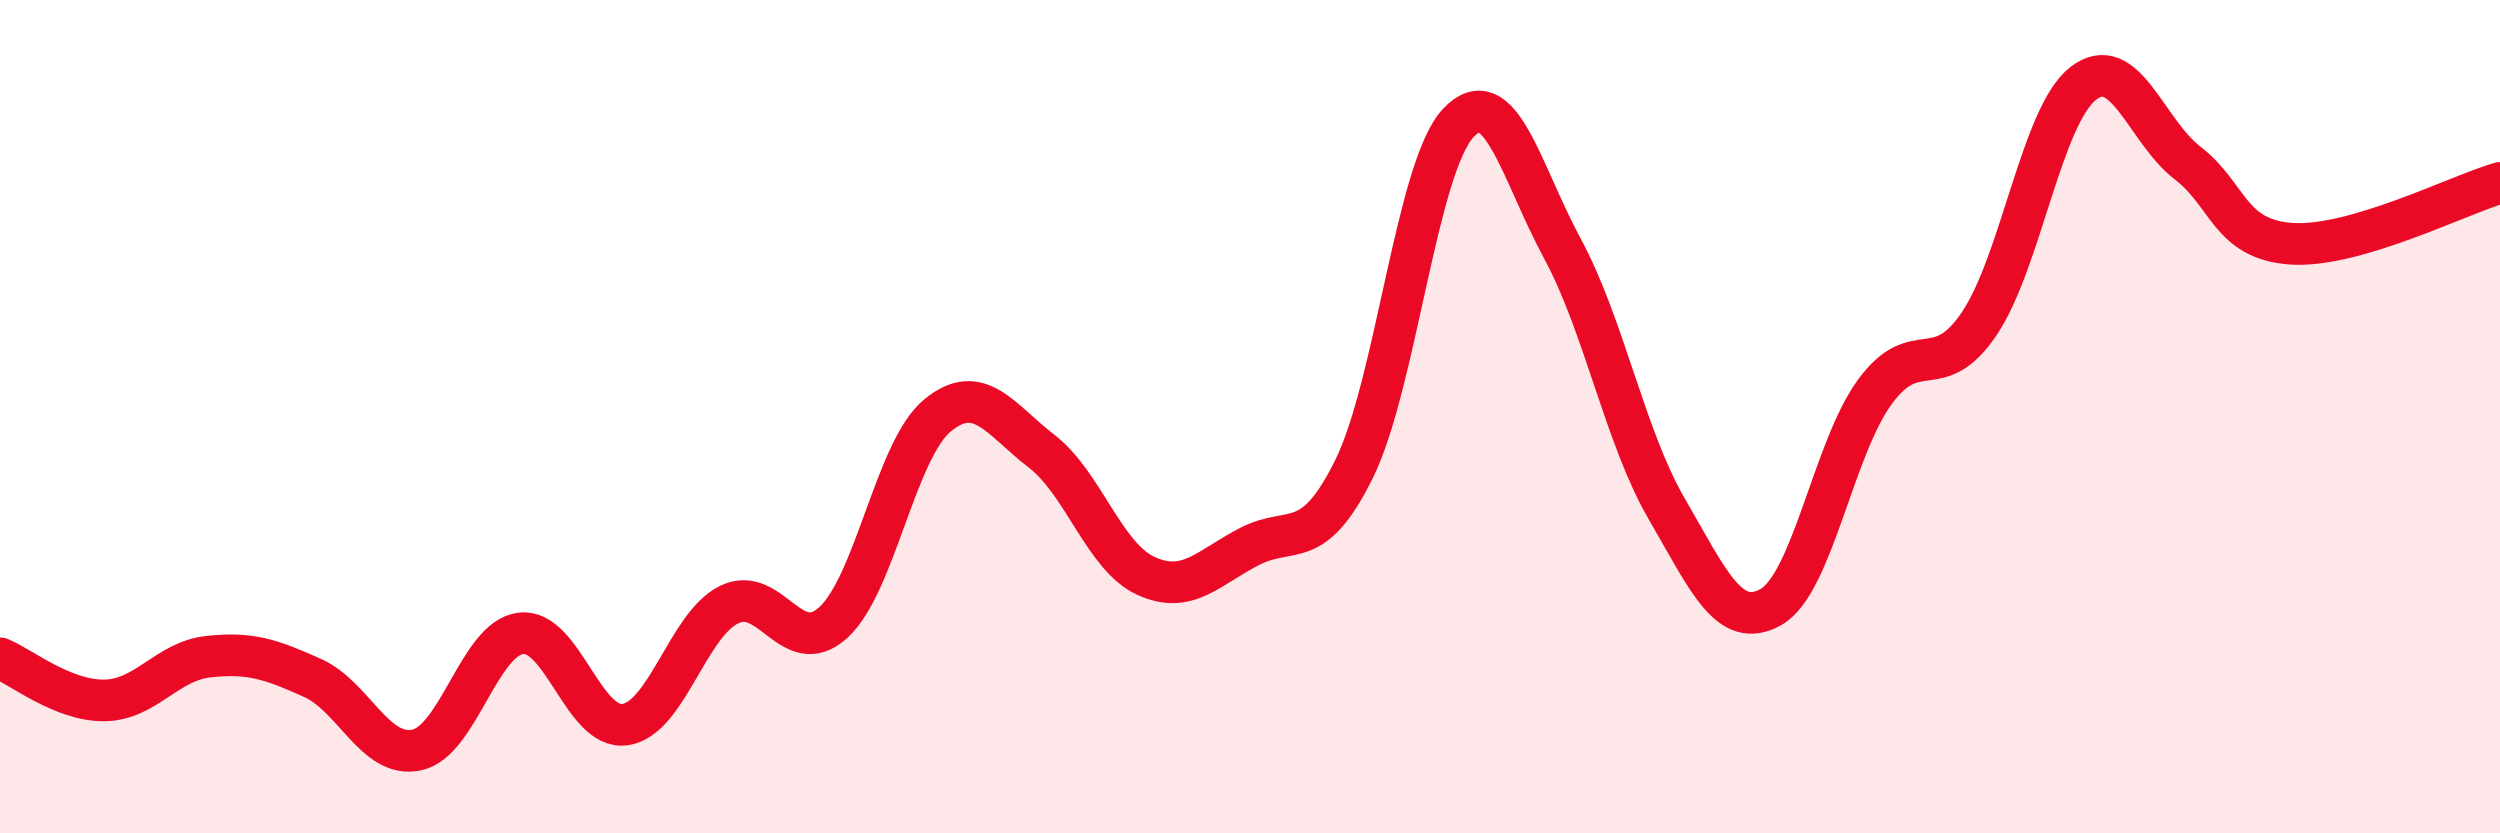
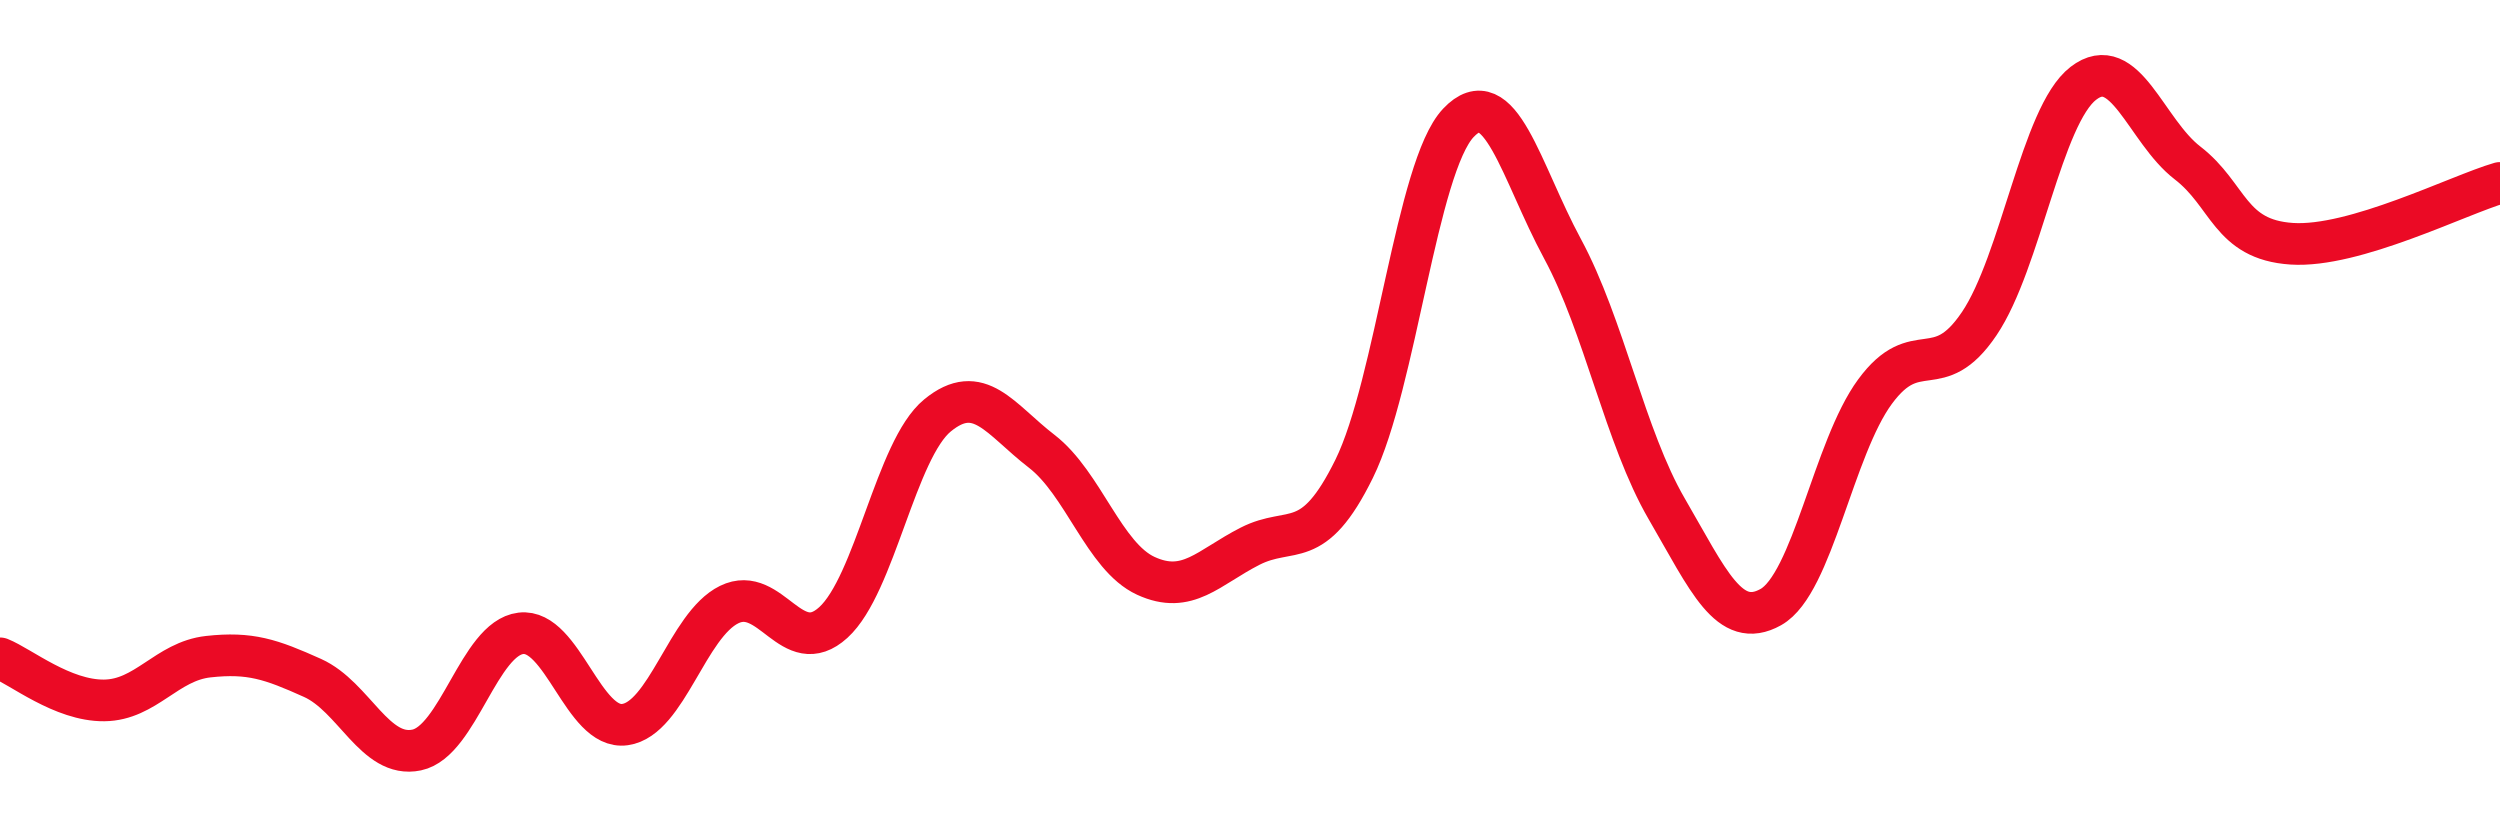
<svg xmlns="http://www.w3.org/2000/svg" width="60" height="20" viewBox="0 0 60 20">
-   <path d="M 0,15.8 C 0.5,16 1.5,16.82 2.5,16.81 C 3.5,16.8 4,15.87 5,15.76 C 6,15.65 6.5,15.82 7.5,16.27 C 8.5,16.72 9,18.21 10,18 C 11,17.79 11.5,15.32 12.5,15.2 C 13.5,15.08 14,17.53 15,17.39 C 16,17.25 16.5,15 17.5,14.51 C 18.5,14.02 19,15.85 20,14.94 C 21,14.03 21.5,10.79 22.5,9.97 C 23.5,9.15 24,10.06 25,10.83 C 26,11.6 26.5,13.36 27.5,13.82 C 28.5,14.28 29,13.62 30,13.11 C 31,12.6 31.5,13.28 32.5,11.25 C 33.5,9.22 34,4.01 35,2.95 C 36,1.89 36.5,4.12 37.5,5.97 C 38.5,7.82 39,10.49 40,12.21 C 41,13.93 41.5,15.13 42.5,14.57 C 43.5,14.01 44,10.76 45,9.4 C 46,8.04 46.5,9.25 47.5,7.77 C 48.5,6.29 49,2.77 50,2 C 51,1.23 51.5,3.14 52.5,3.91 C 53.5,4.68 53.5,5.75 55,5.85 C 56.5,5.95 59,4.68 60,4.39L60 20L0 20Z" fill="#EB0A25" opacity="0.1" stroke-linecap="round" stroke-linejoin="round" />
  <path d="M 0,15.8 C 0.5,16 1.5,16.82 2.5,16.81 C 3.5,16.8 4,15.87 5,15.76 C 6,15.65 6.5,15.82 7.5,16.27 C 8.5,16.72 9,18.21 10,18 C 11,17.79 11.5,15.32 12.5,15.2 C 13.5,15.08 14,17.53 15,17.39 C 16,17.25 16.5,15 17.5,14.51 C 18.5,14.02 19,15.85 20,14.94 C 21,14.03 21.5,10.79 22.5,9.97 C 23.5,9.15 24,10.06 25,10.83 C 26,11.6 26.5,13.36 27.5,13.82 C 28.5,14.28 29,13.62 30,13.11 C 31,12.6 31.5,13.28 32.5,11.25 C 33.5,9.22 34,4.01 35,2.95 C 36,1.89 36.5,4.12 37.5,5.97 C 38.5,7.82 39,10.49 40,12.21 C 41,13.93 41.5,15.13 42.5,14.57 C 43.5,14.01 44,10.76 45,9.4 C 46,8.04 46.5,9.25 47.5,7.77 C 48.5,6.29 49,2.77 50,2 C 51,1.23 51.5,3.14 52.5,3.91 C 53.5,4.68 53.5,5.75 55,5.85 C 56.5,5.95 59,4.68 60,4.39" stroke="#EB0A25" stroke-width="1" fill="none" stroke-linecap="round" stroke-linejoin="round" />
</svg>